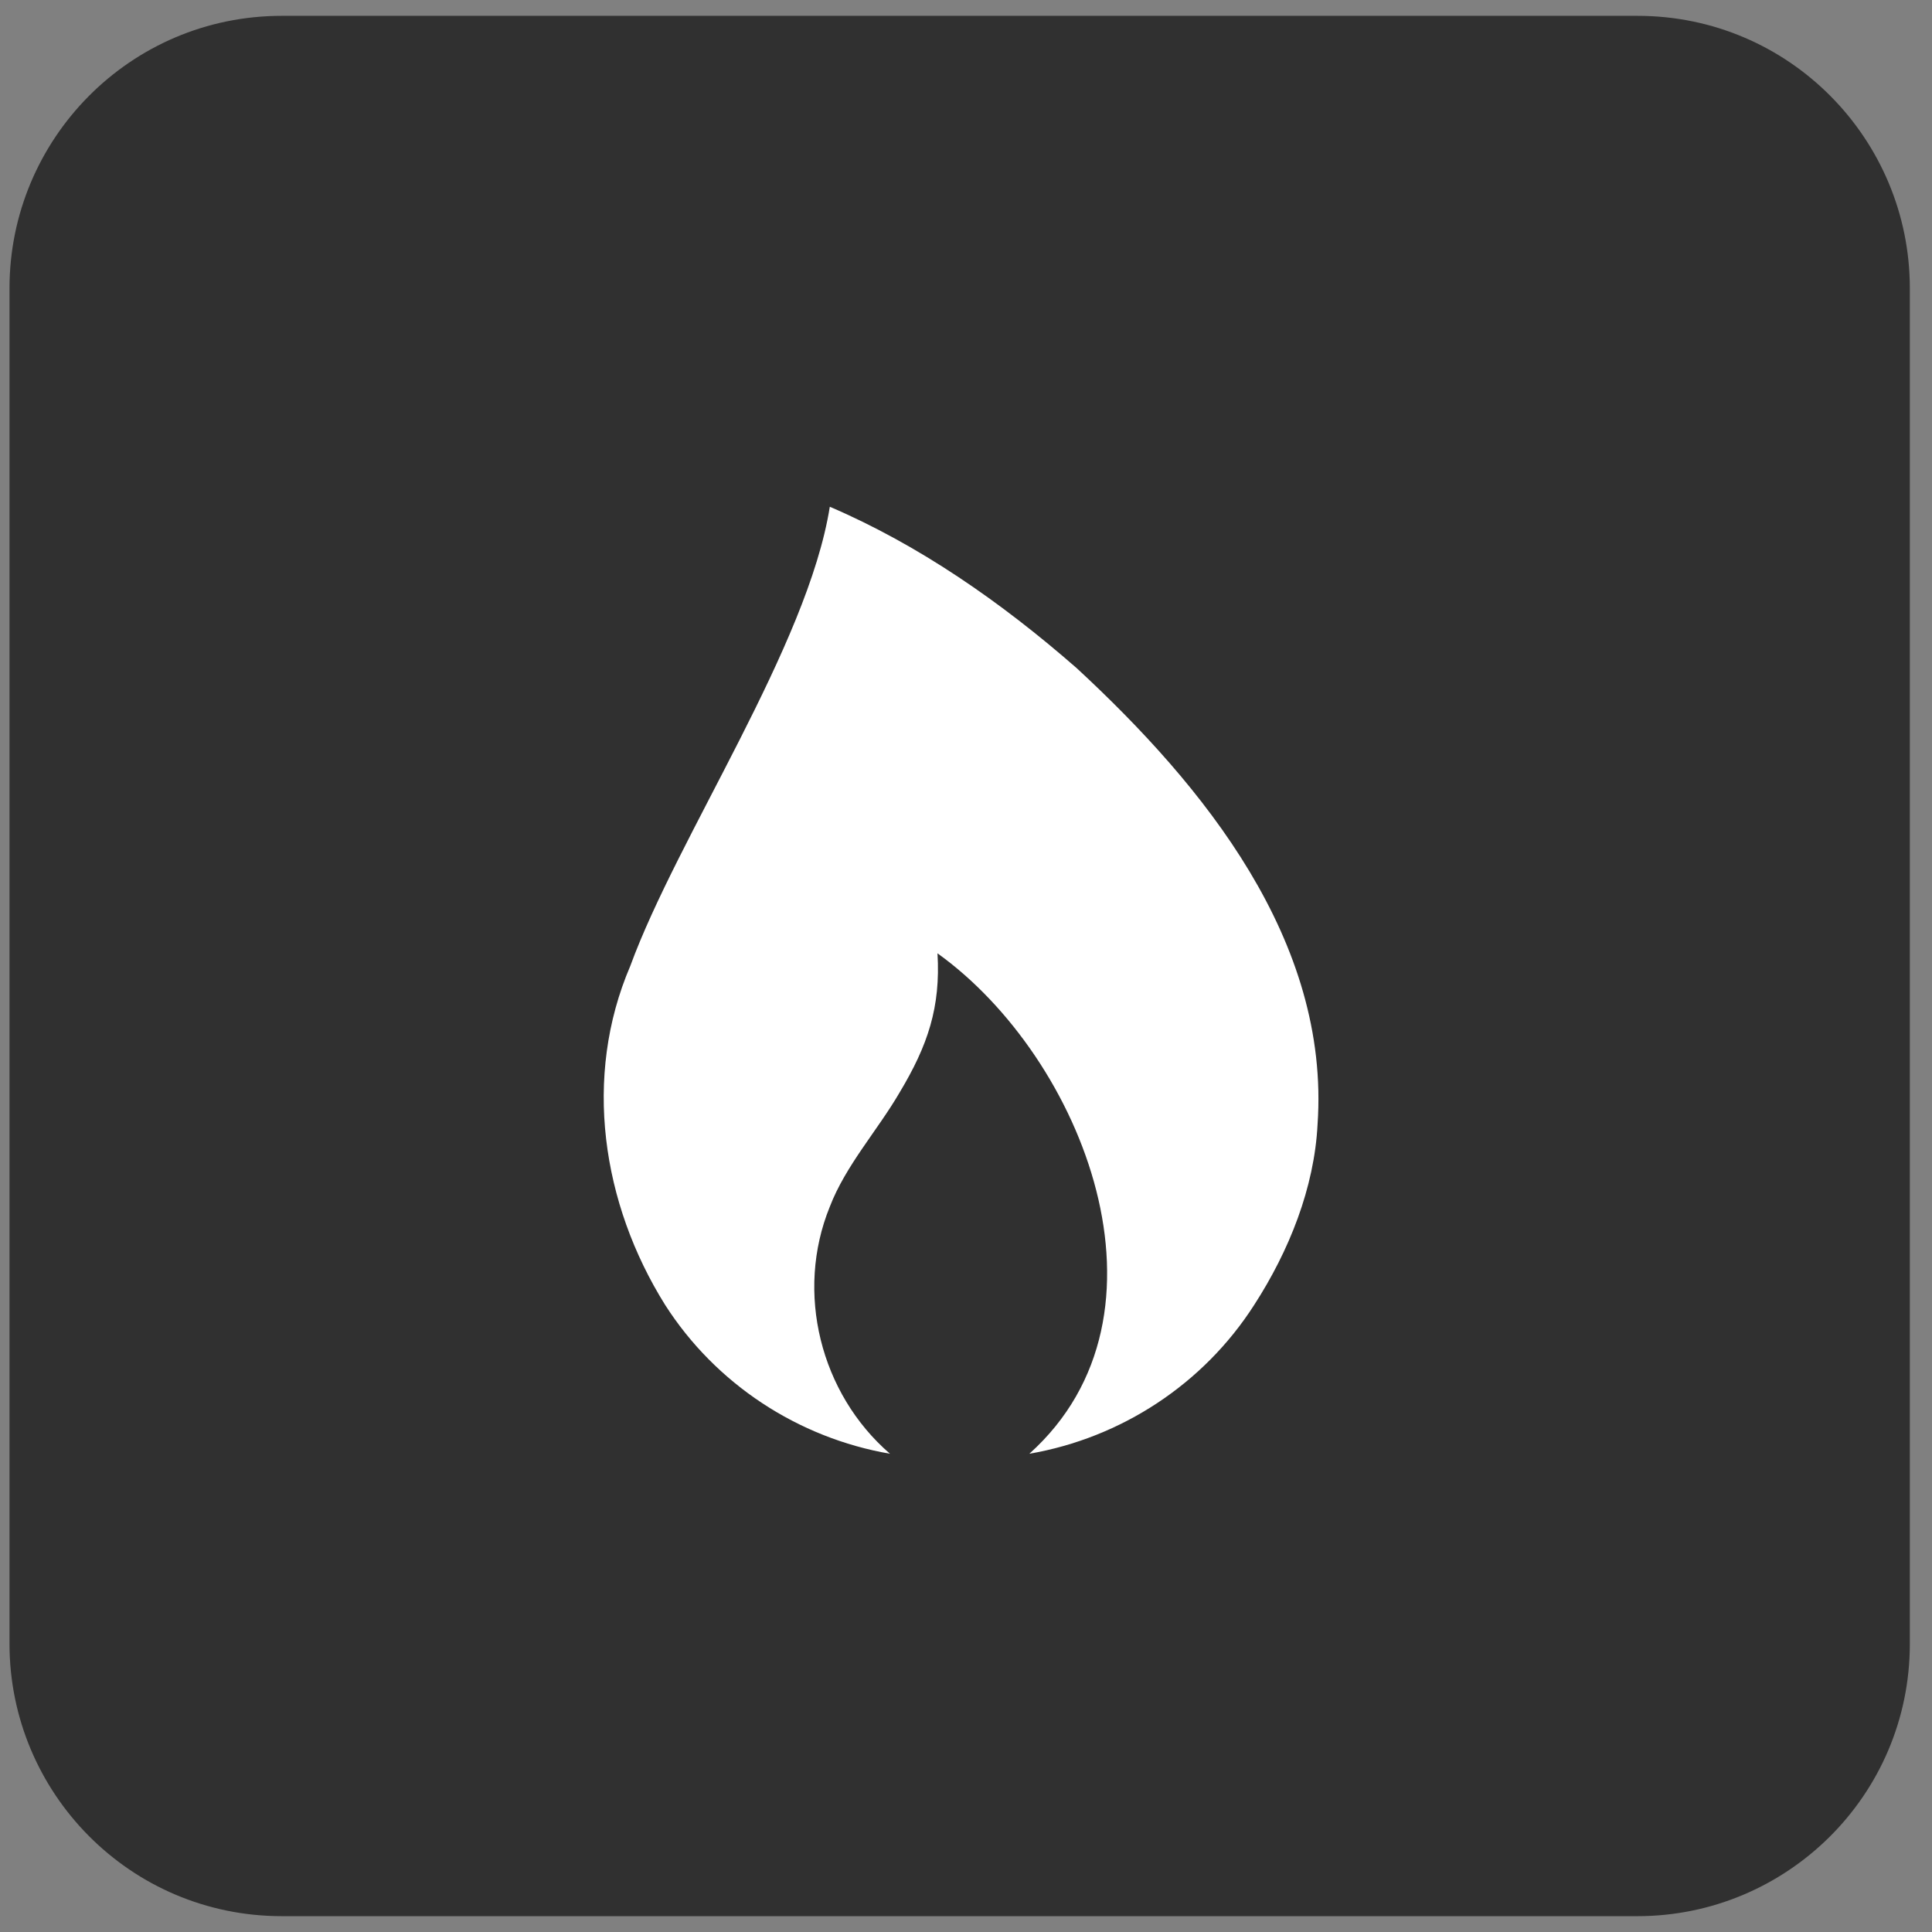
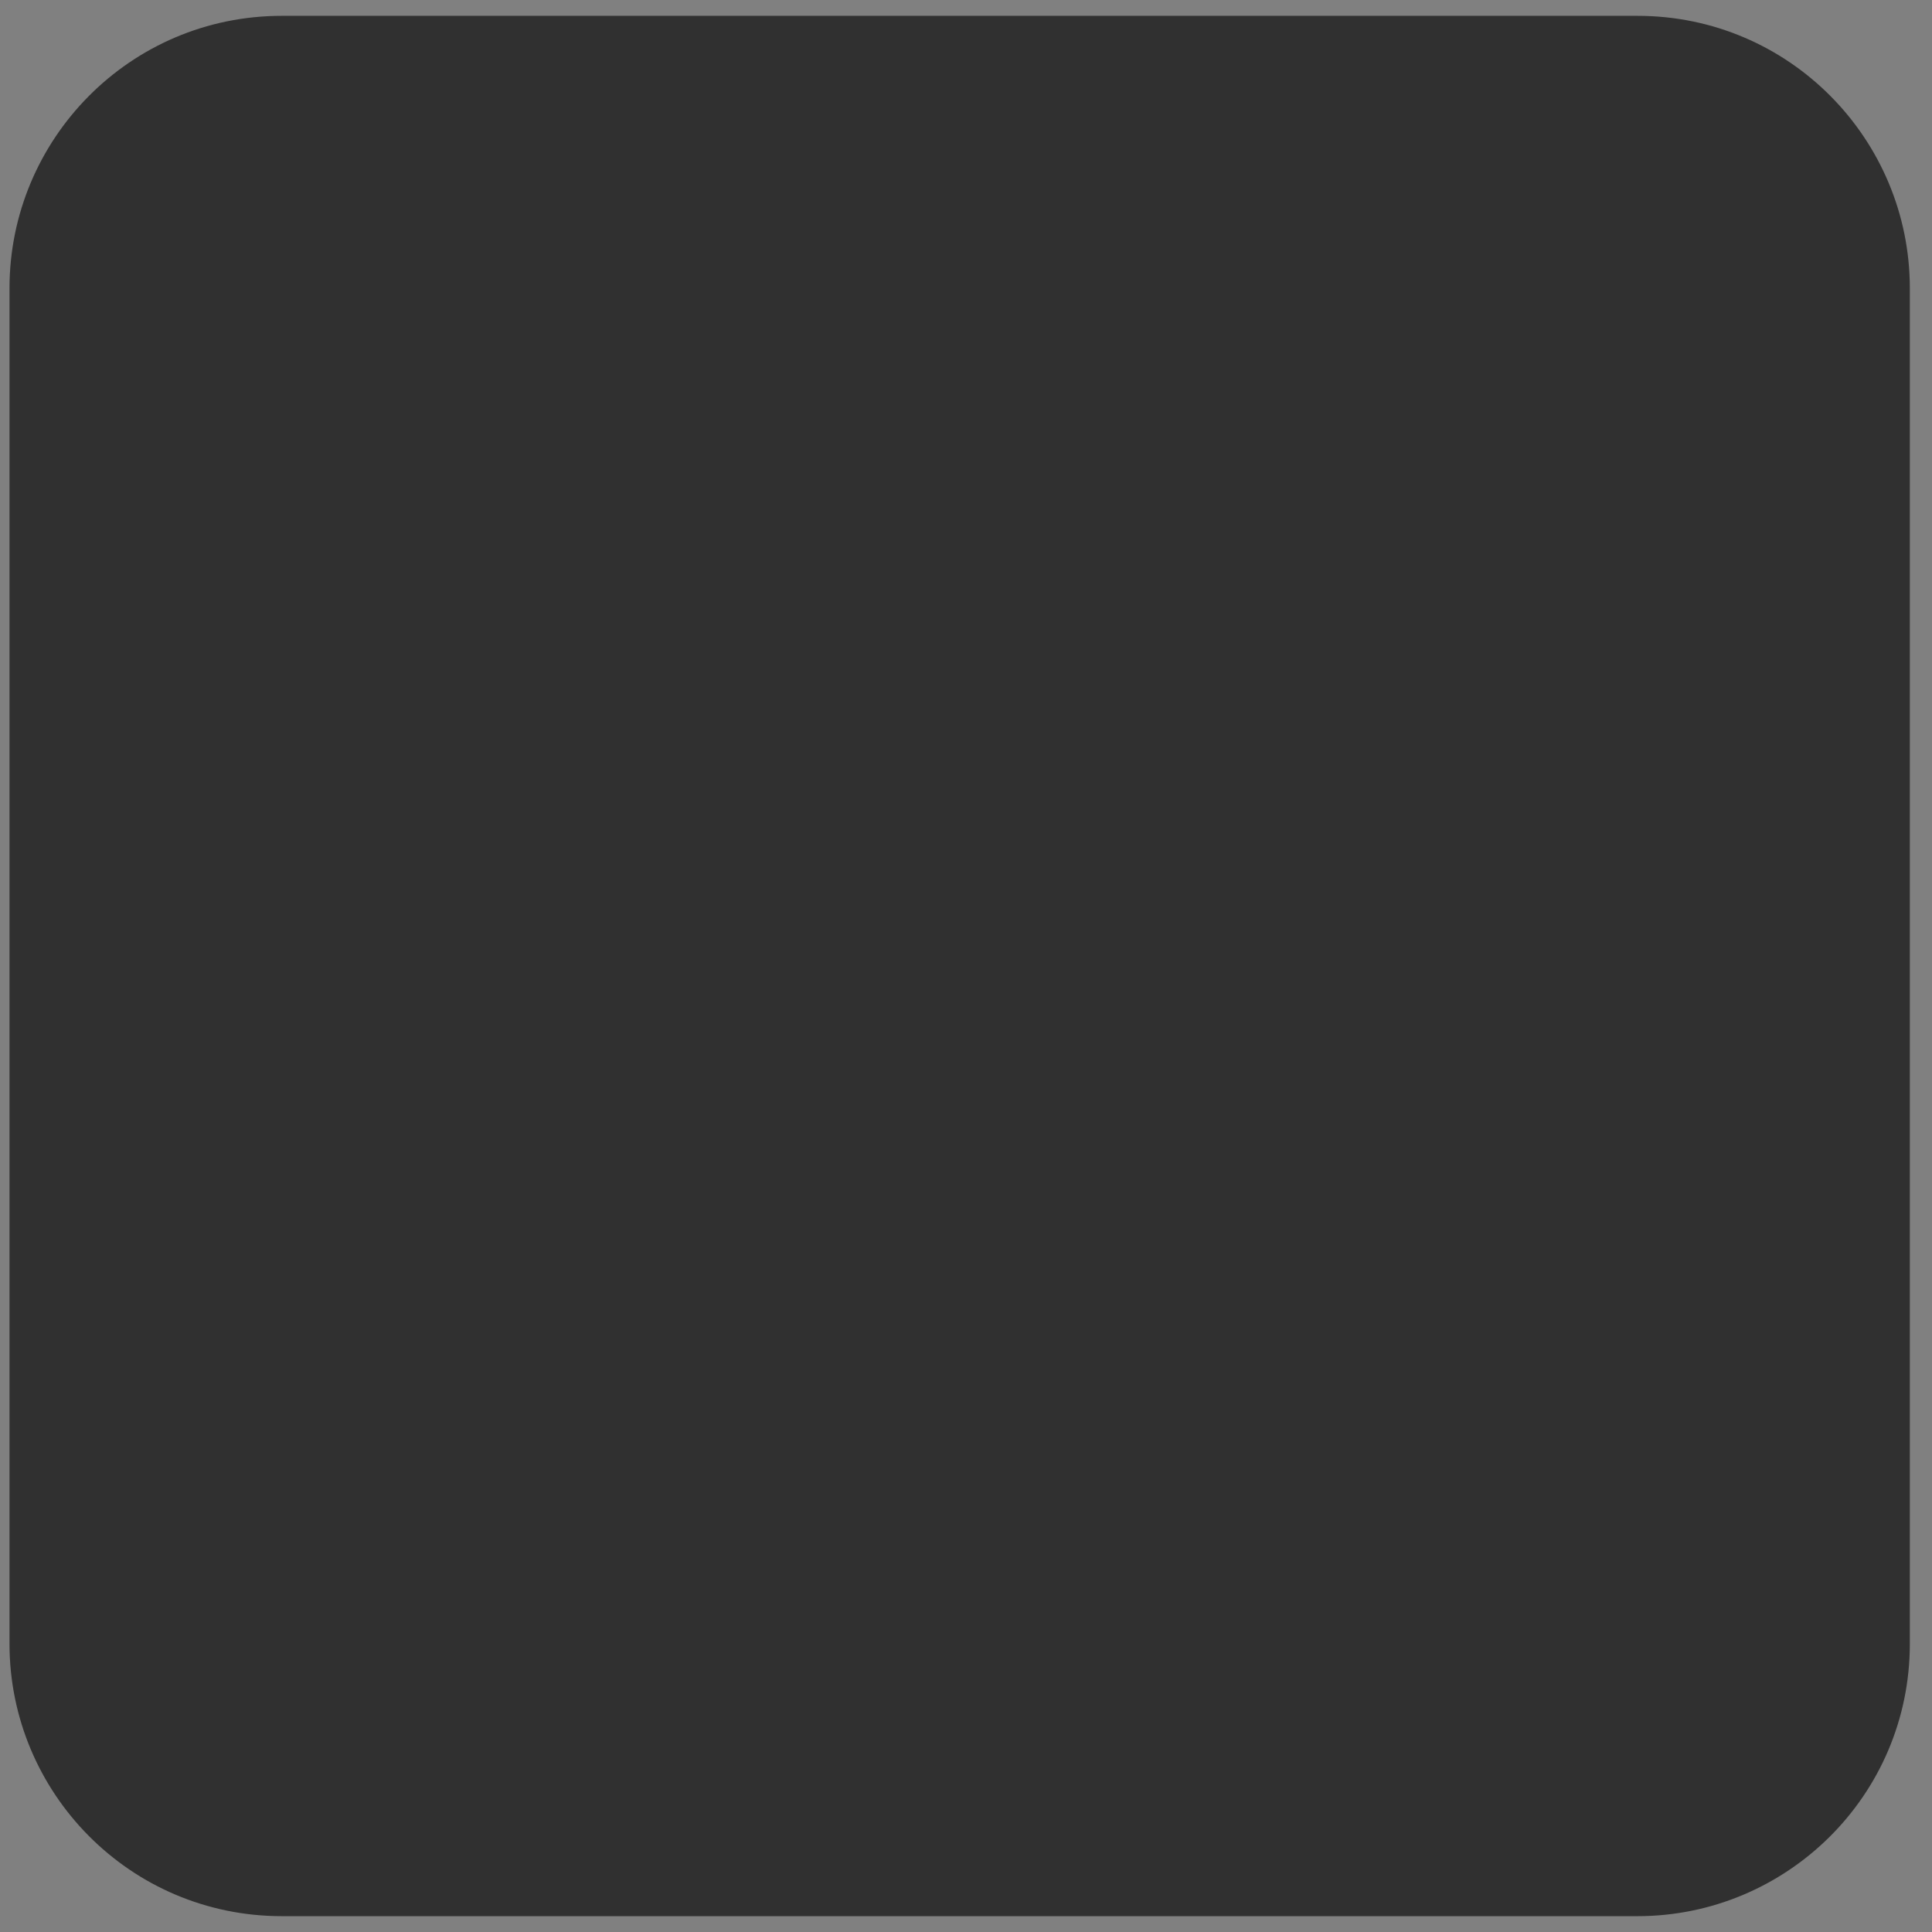
<svg xmlns="http://www.w3.org/2000/svg" xmlns:xlink="http://www.w3.org/1999/xlink" id="Layer_1" x="0px" y="0px" viewBox="0 0 61 61" style="enable-background:new 0 0 61 61;" xml:space="preserve">
  <rect x="0" y="0" width="61" height="61" fill="#808080" stroke="none" />
  <style type="text/css"> .st0{fill:#303030;} .st1{clip-path:url(#SVGID_2_);} .st2{fill:#FFFFFF;}</style>
  <g>
    <path class="st0" d="M8.9,0.5h42.8c4.8,0,8.6,3.9,8.6,8.6v42.8c0,4.8-3.9,8.6-8.6,8.6H8.9c-4.8,0-8.6-3.9-8.6-8.6V9.1 C0.3,4.4,4.1,0.5,8.9,0.5z" />
  </g>
  <g>
    <defs>
      <rect id="SVGID_1_" x="13" y="13.5" width="34" height="34" />
    </defs>
    <clipPath id="SVGID_2_">
      <use xlink:href="#SVGID_1_" style="overflow:visible;" />
    </clipPath>
    <g class="st1">
-       <path class="st2" d="M34,21.1c4,3.7,8,8.6,7.6,14.4c-0.1,2-0.9,4-2,5.7c-1.6,2.5-4.2,4.2-7.1,4.7c4.9-4.4,1.7-12.5-2.9-15.8 c0.1,1.7-0.3,2.9-1.2,4.4c-0.7,1.2-1.7,2.3-2.2,3.6c-1.1,2.7-0.3,5.9,1.9,7.8c-2.9-0.5-5.5-2.2-7.1-4.7C19,38,18.4,34,19.9,30.5 c1.5-4.1,5.6-10.1,6.3-14.5C29,17.2,31.6,19,34,21.1z" />
-     </g>
+       </g>
  </g>
</svg>